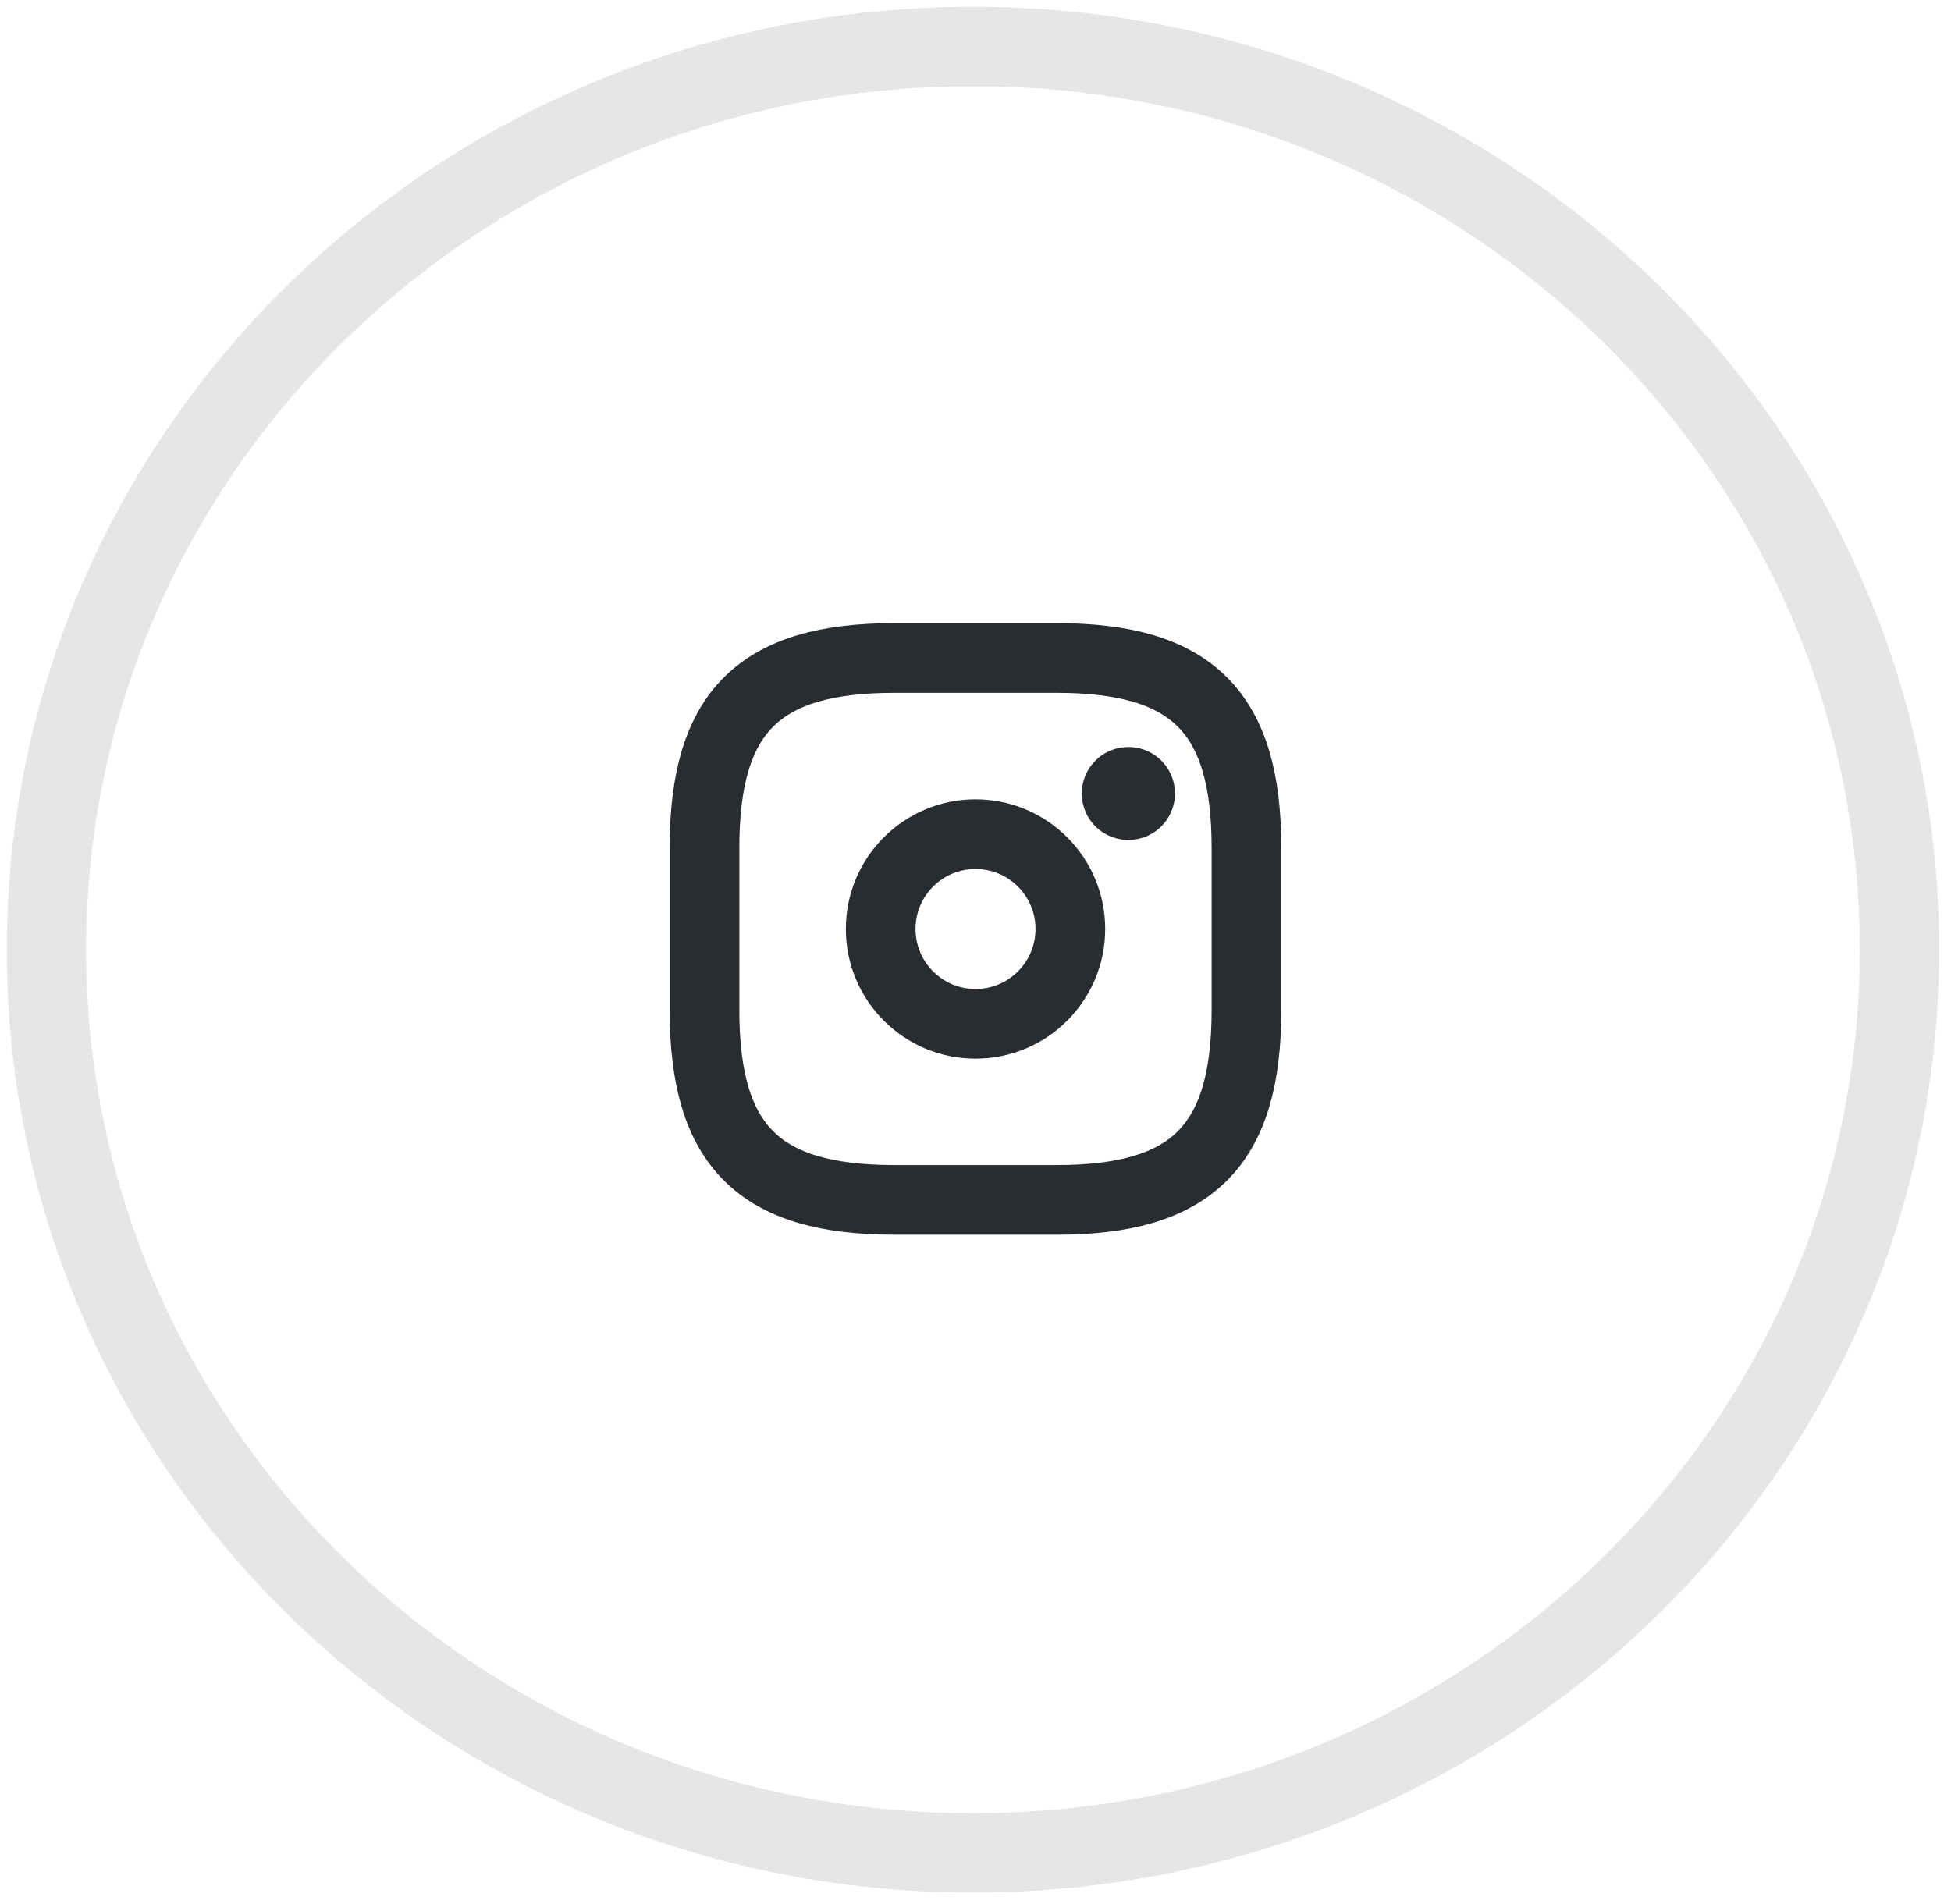
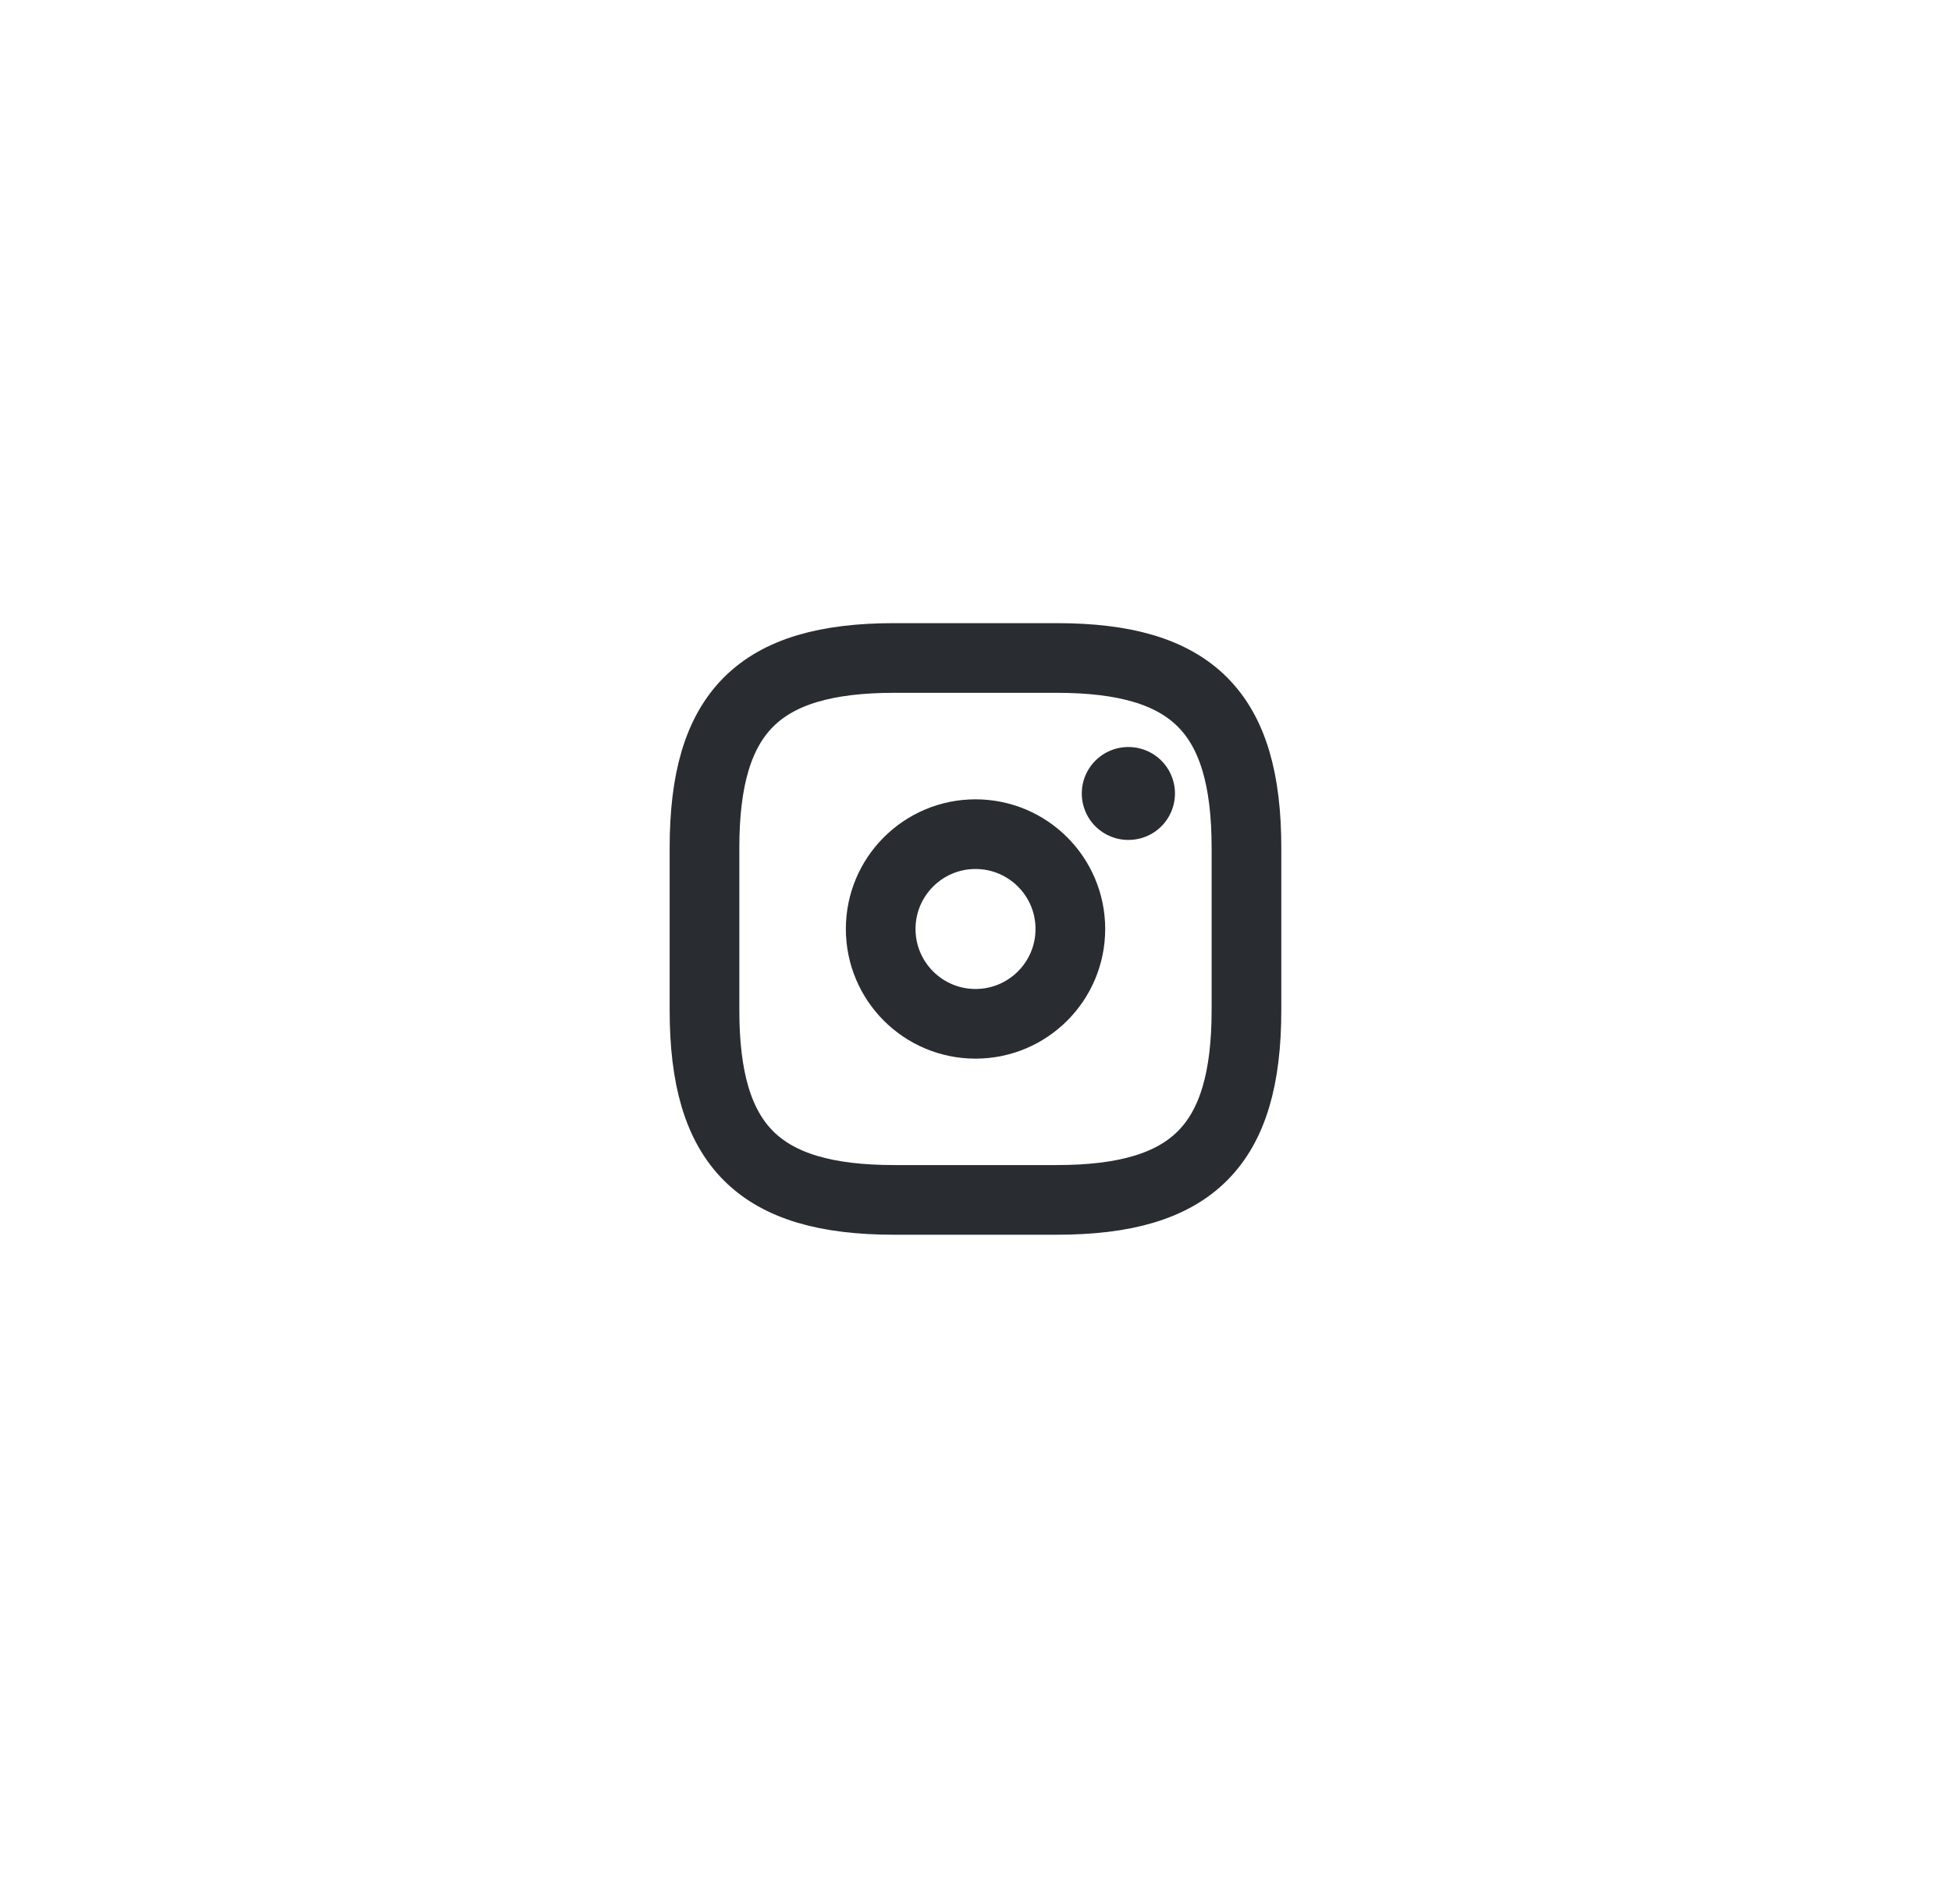
<svg xmlns="http://www.w3.org/2000/svg" width="42" height="41" viewBox="0 0 42 41" fill="none">
-   <path opacity="0.1" fill-rule="evenodd" clip-rule="evenodd" d="M20.945 39.892C31.961 39.892 40.891 31.185 40.891 20.446C40.891 9.706 31.961 1 20.945 1C9.93 1 1 9.706 1 20.446C1 31.185 9.93 39.892 20.945 39.892Z" stroke="black" stroke-width="1.71" />
-   <path d="M19.25 25.833H22.75C25.666 25.833 26.833 24.666 26.833 21.75V18.25C26.833 15.333 25.666 14.166 22.75 14.166H19.25C16.333 14.166 15.166 15.333 15.166 18.25V21.75C15.166 24.666 16.333 25.833 19.25 25.833Z" stroke="#292D32" stroke-width="1.5" stroke-linecap="round" stroke-linejoin="round" />
+   <path d="M19.25 25.833H22.75C25.666 25.833 26.833 24.666 26.833 21.75V18.25C26.833 15.333 25.666 14.166 22.75 14.166H19.25C16.333 14.166 15.166 15.333 15.166 18.25V21.75C15.166 24.666 16.333 25.833 19.25 25.833" stroke="#292D32" stroke-width="1.5" stroke-linecap="round" stroke-linejoin="round" />
  <path d="M21 22.042C22.128 22.042 23.042 21.128 23.042 20C23.042 18.873 22.128 17.959 21 17.959C19.873 17.959 18.959 18.873 18.959 20C18.959 21.128 19.873 22.042 21 22.042Z" stroke="#292D32" stroke-width="1.5" stroke-linecap="round" stroke-linejoin="round" />
  <path d="M24.288 17.083H24.294" stroke="#292D32" stroke-width="2" stroke-linecap="round" stroke-linejoin="round" />
</svg>